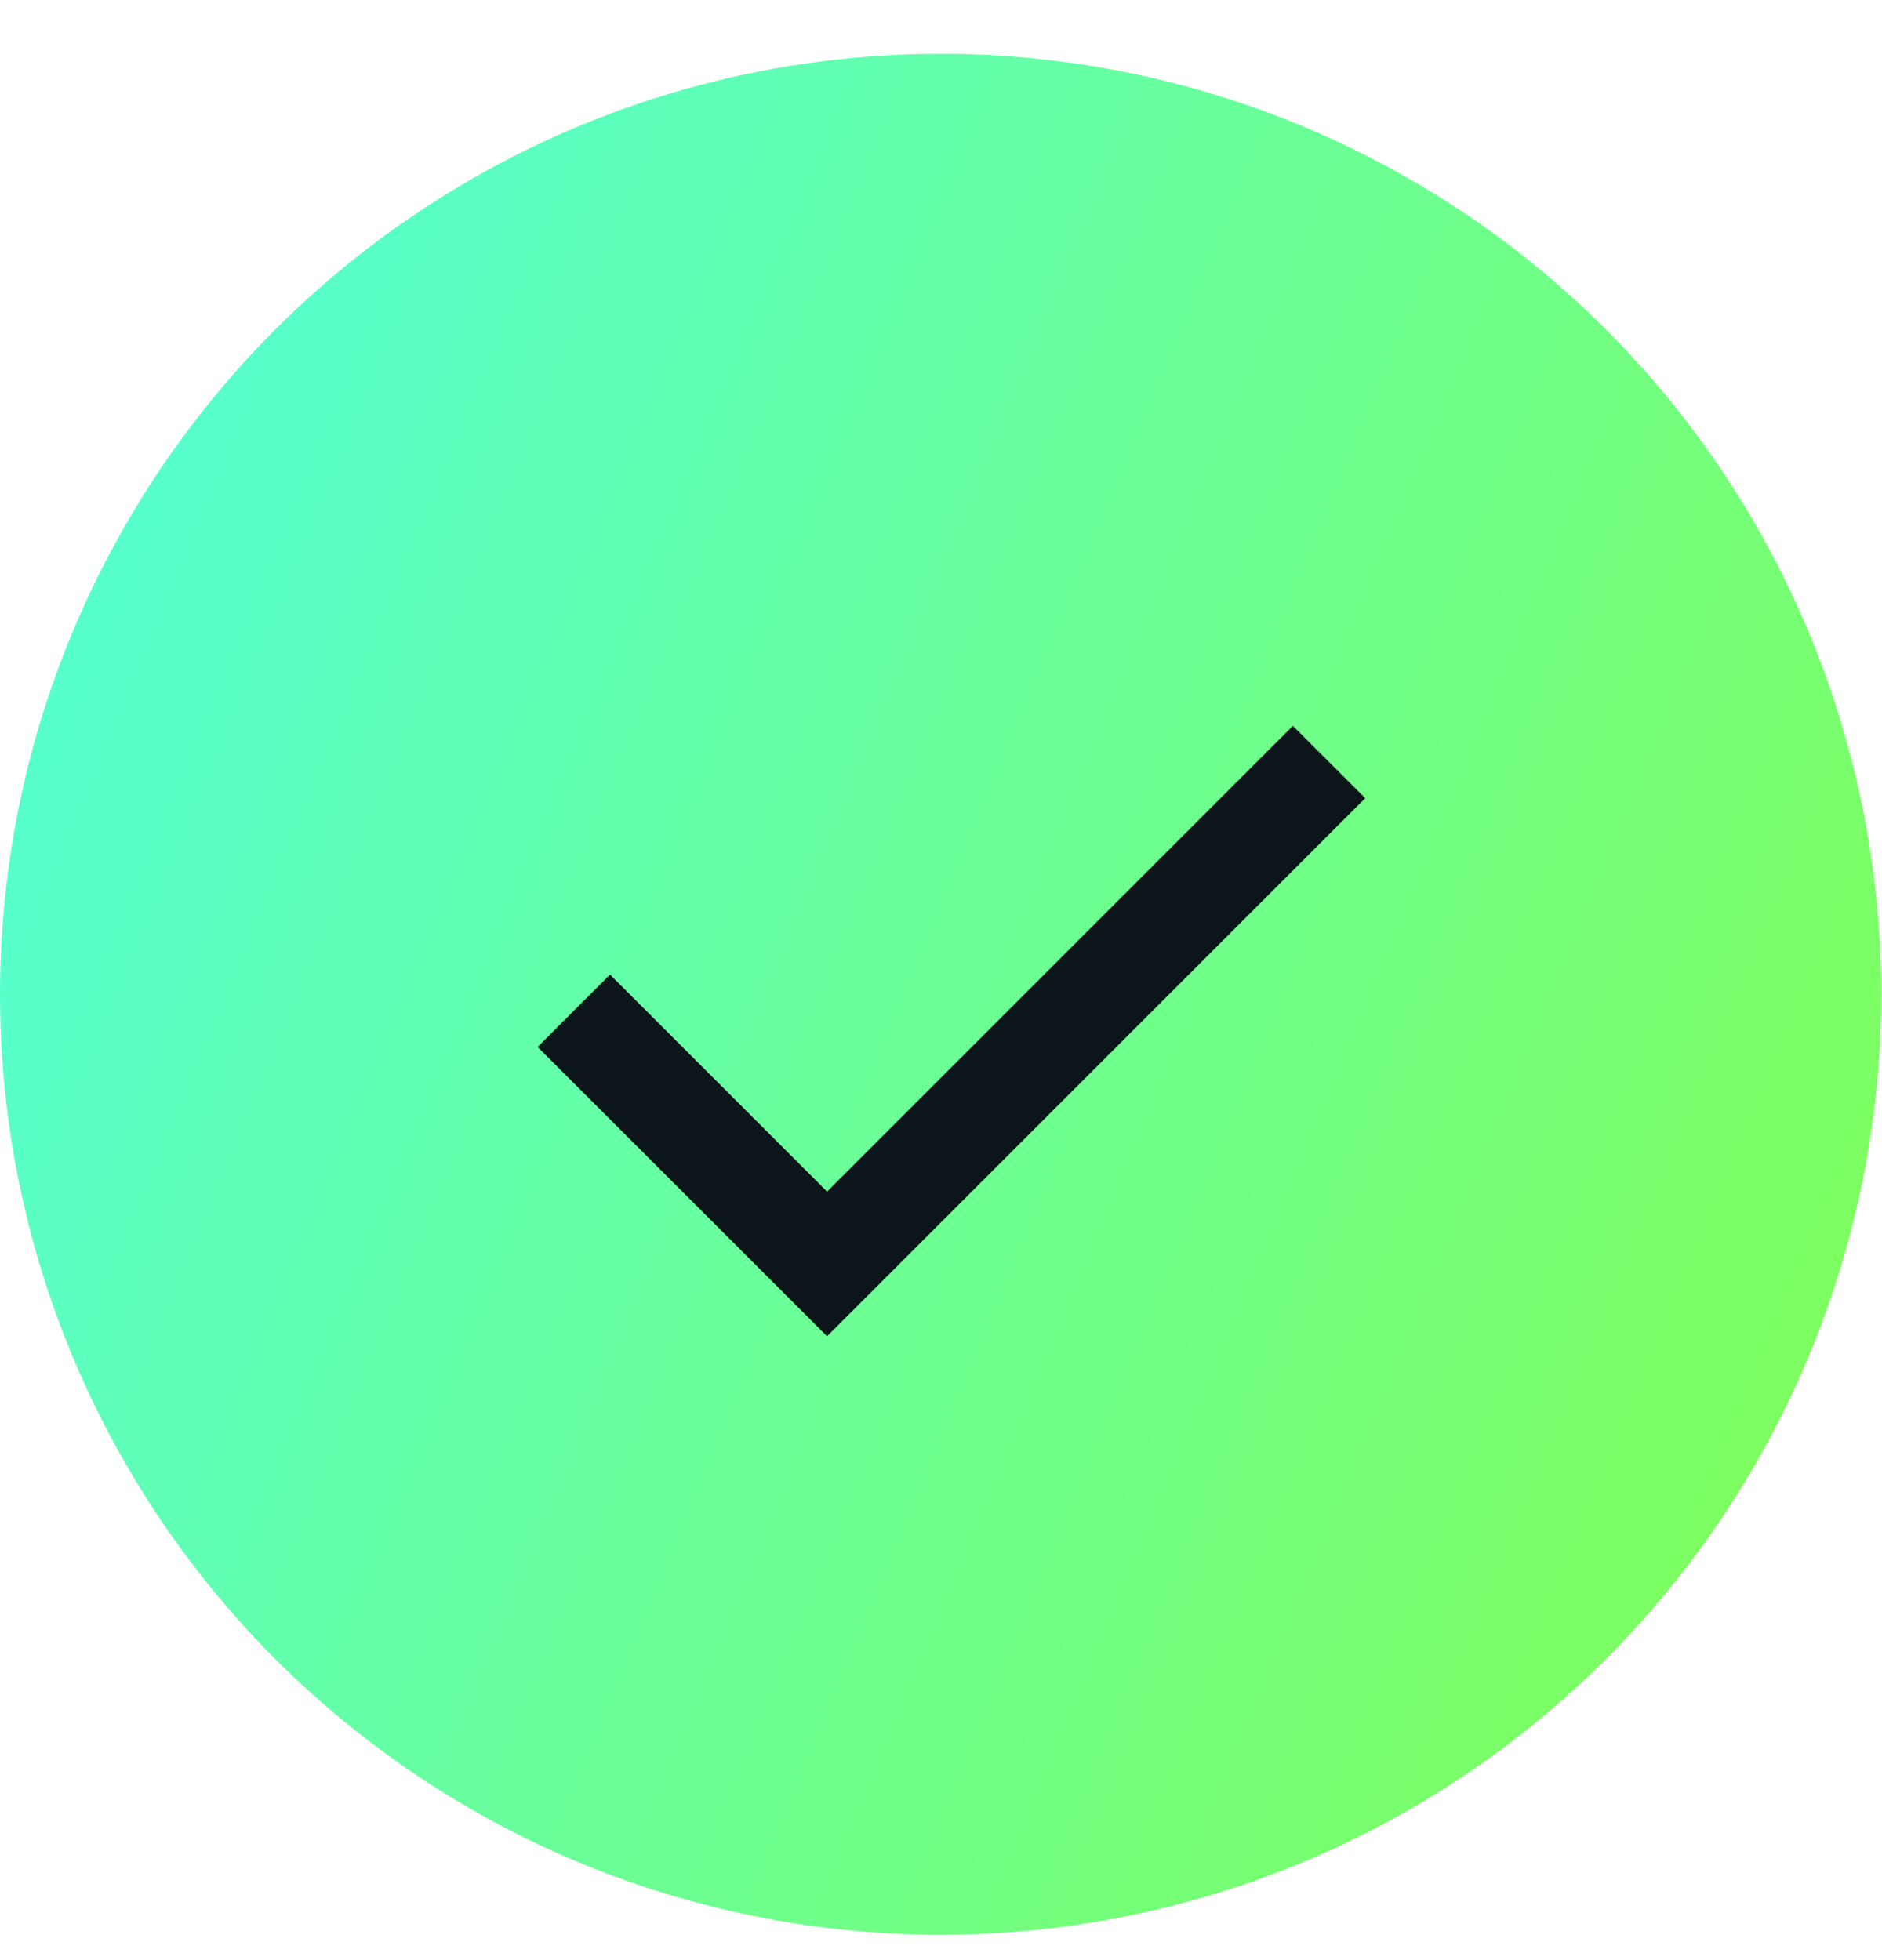
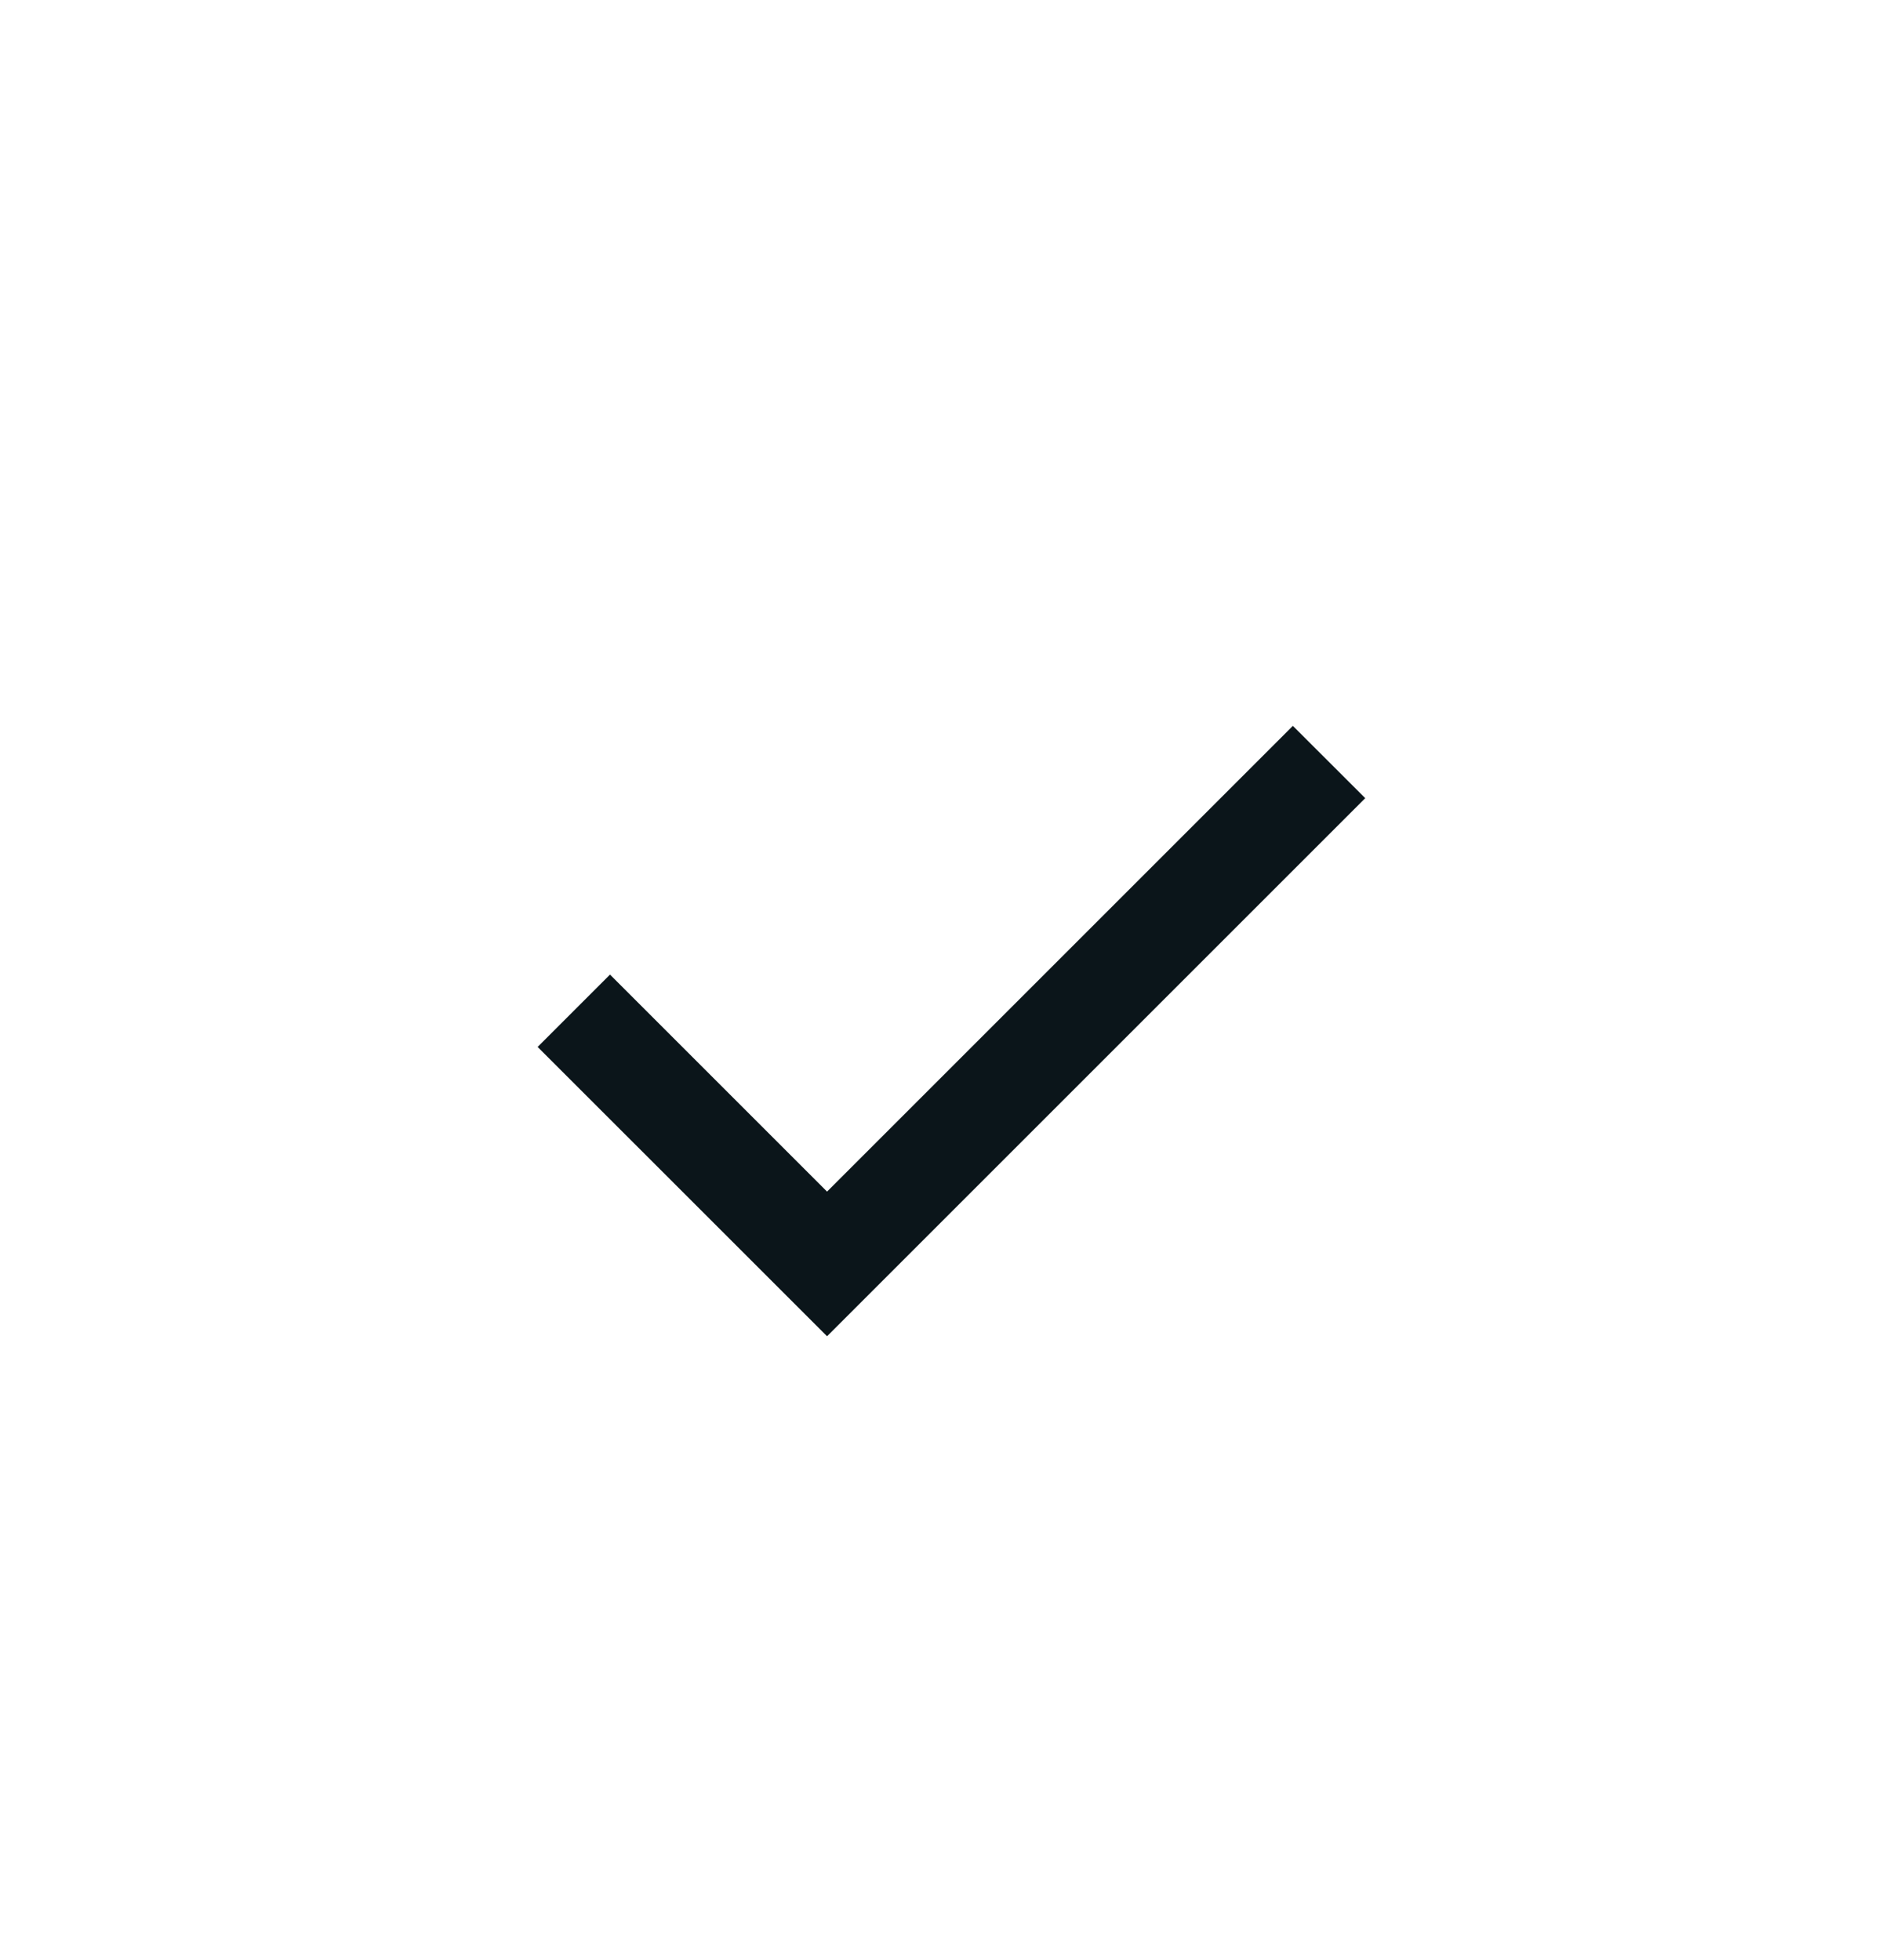
<svg xmlns="http://www.w3.org/2000/svg" width="24" height="25" viewBox="0 0 24 25" fill="none">
-   <circle cx="11.995" cy="12.681" r="11.995" fill="url(#paint0_linear_3036_3765)" />
  <path d="M10.547 17.043L6.856 13.353L7.779 12.43L10.547 15.198L16.487 9.258L17.41 10.18L10.547 17.043Z" fill="#0B151A" />
  <defs>
    <linearGradient id="paint0_linear_3036_3765" x1="0.543" y1="7.621" x2="24.739" y2="17.687" gradientUnits="userSpaceOnUse">
      <stop stop-color="#56FFD0" />
      <stop offset="1" stop-color="#80FF59" />
    </linearGradient>
  </defs>
</svg>